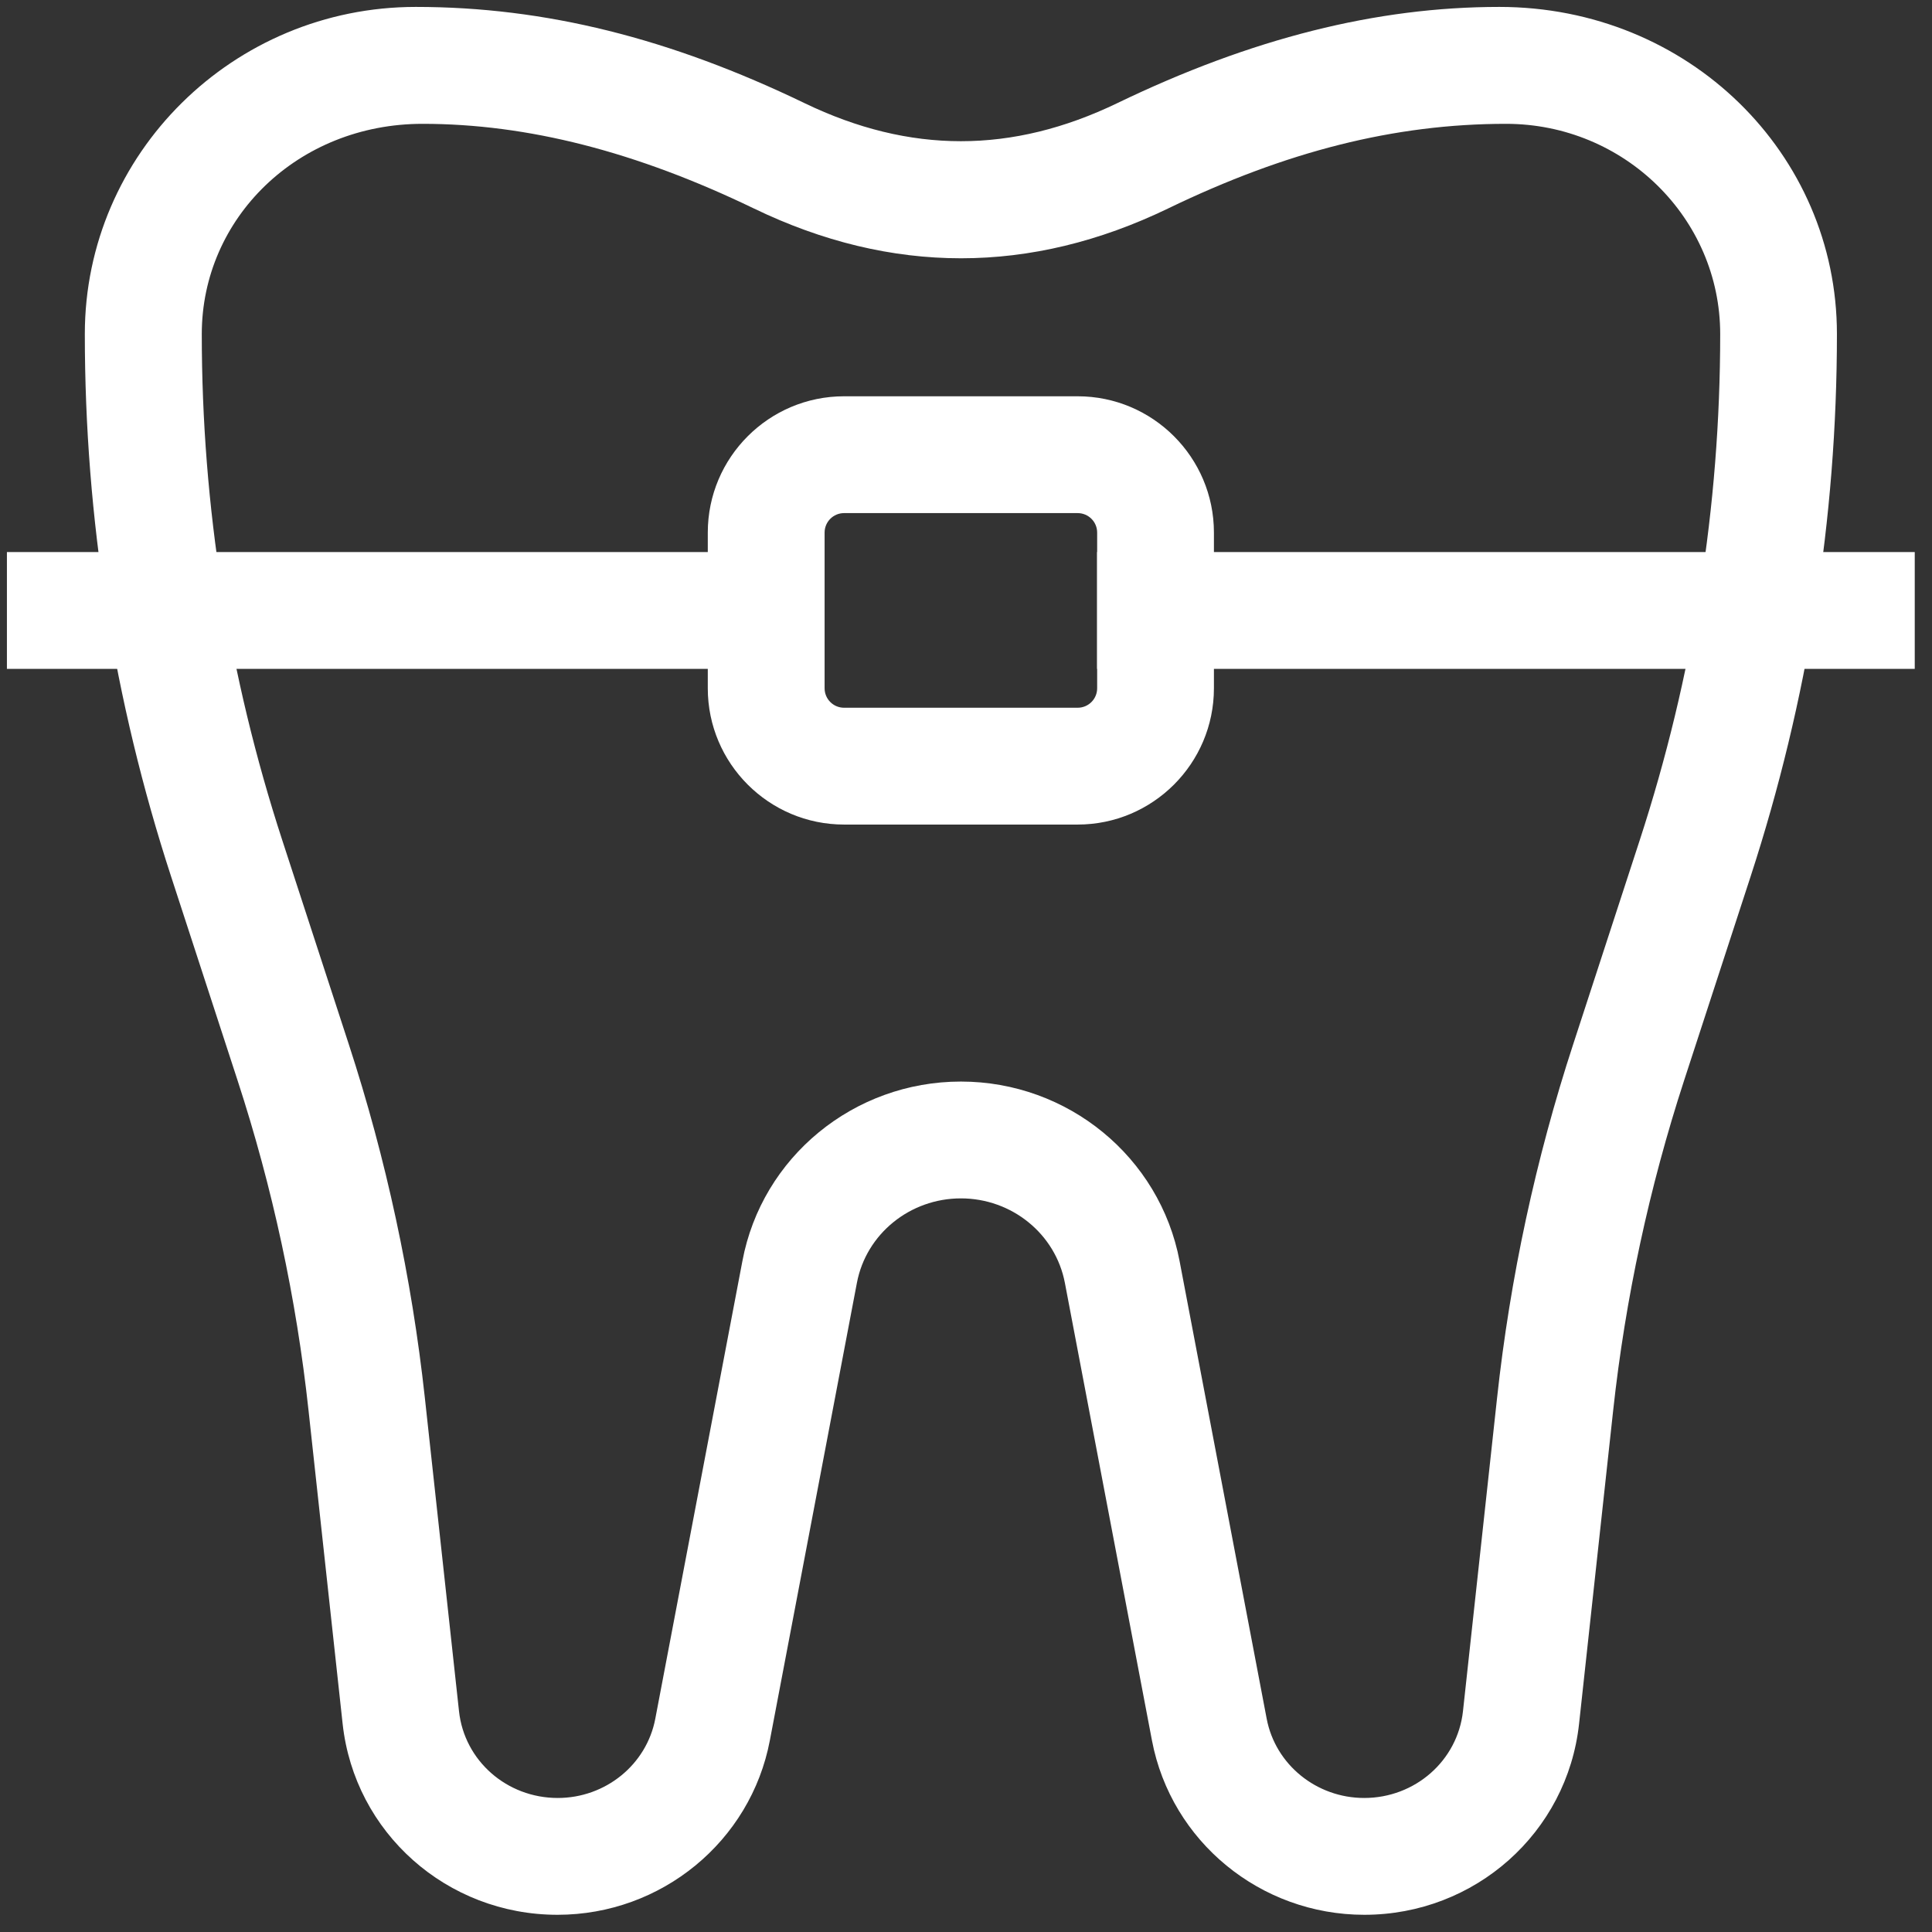
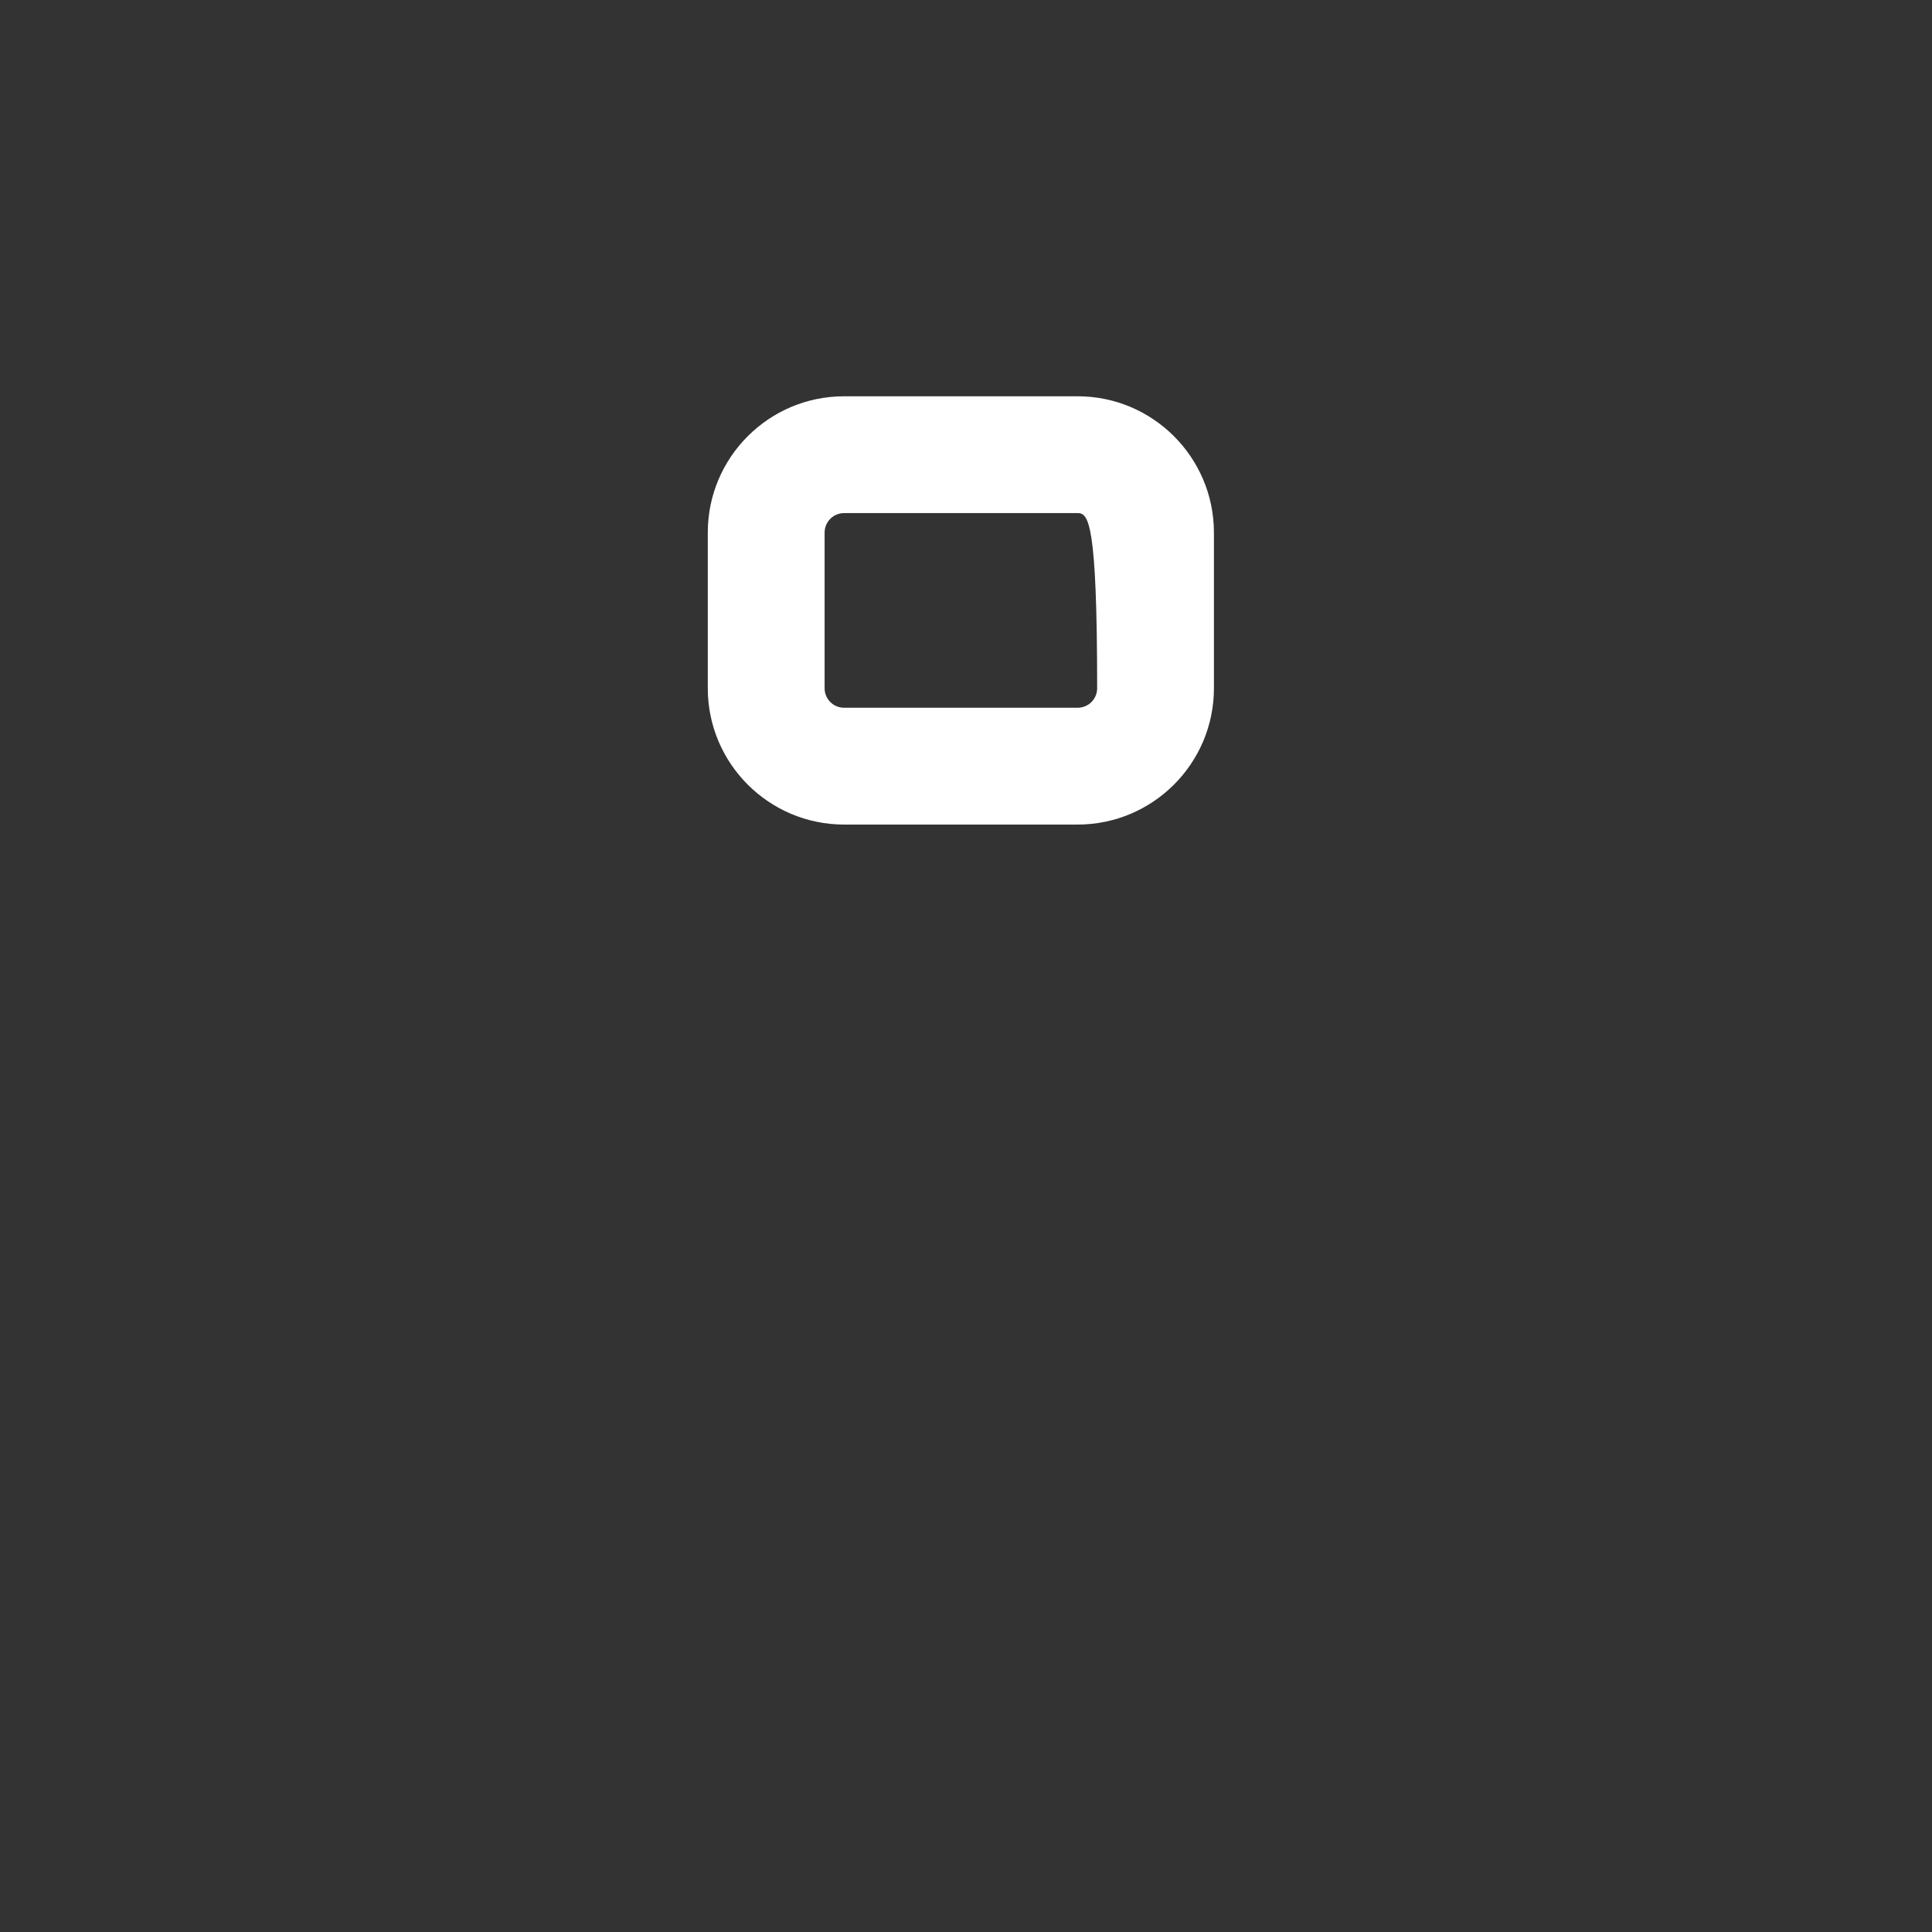
<svg xmlns="http://www.w3.org/2000/svg" width="43" height="43" viewBox="0 0 43 43" fill="none">
  <rect x="0" y="0" width="43" height="43" fill="#333333" stroke="none" />
-   <path d="M30.365 42.617C28.055 42.617 26.067 40.986 25.639 38.738L23.701 28.554C23.493 27.462 22.519 26.672 21.386 26.672C20.252 26.672 19.278 27.464 19.072 28.552L17.134 38.738C16.706 40.986 14.718 42.617 12.408 42.617C9.945 42.617 7.891 40.79 7.626 38.367L6.867 31.393C6.597 28.9 6.065 26.429 5.288 24.048L3.808 19.508C2.534 15.6 1.888 11.538 1.888 7.434C1.888 3.42 5.193 0.154 9.254 0.154C12.138 0.154 14.919 0.854 17.907 2.296C20.249 3.425 22.524 3.425 24.866 2.296C27.854 0.854 30.636 0.154 33.37 0.154C37.58 0.154 40.884 3.42 40.884 7.434C40.884 11.538 40.237 15.598 38.963 19.507L37.483 24.046C36.707 26.429 36.175 28.899 35.904 31.391L35.145 38.365C34.882 40.79 32.828 42.617 30.365 42.617ZM21.386 24.072C23.769 24.072 25.816 25.753 26.254 28.069L28.192 38.252C28.386 39.275 29.301 40.017 30.363 40.017C31.495 40.017 32.44 39.187 32.561 38.086L33.32 31.112C33.61 28.441 34.18 25.793 35.014 23.242L36.494 18.703C37.683 15.056 38.286 11.264 38.286 7.435C38.286 4.855 36.149 2.756 33.52 2.756C31.036 2.756 28.623 3.371 25.998 4.64C22.939 6.118 19.838 6.118 16.779 4.64C14.153 3.373 11.741 2.756 9.404 2.756C6.628 2.756 4.491 4.855 4.491 7.435C4.491 11.264 5.094 15.056 6.283 18.703L7.763 23.242C8.595 25.793 9.165 28.441 9.456 31.112L10.216 38.086C10.335 39.187 11.28 40.017 12.413 40.017C13.477 40.017 14.391 39.275 14.585 38.252L16.523 28.069C16.956 25.753 19.003 24.072 21.386 24.072Z" fill="white" />
-   <path d="M23.985 18.352H18.786C17.113 18.352 15.753 16.992 15.753 15.319V11.853C15.753 10.18 17.113 8.82 18.786 8.82H23.985C25.658 8.82 27.018 10.18 27.018 11.853V15.319C27.018 16.992 25.658 18.352 23.985 18.352ZM18.786 11.42C18.547 11.42 18.353 11.614 18.353 11.853V15.319C18.353 15.558 18.547 15.752 18.786 15.752H23.985C24.225 15.752 24.419 15.558 24.419 15.319V11.853C24.419 11.614 24.225 11.42 23.985 11.42H18.786Z" fill="white" />
-   <path d="M24.418 12.287H42.616V14.887H24.418V12.287Z" fill="white" />
-   <path d="M0.154 12.287H18.352V14.887H0.154V12.287Z" fill="white" />
+   <path d="M23.985 18.352H18.786C17.113 18.352 15.753 16.992 15.753 15.319V11.853C15.753 10.18 17.113 8.82 18.786 8.82H23.985C25.658 8.82 27.018 10.18 27.018 11.853V15.319C27.018 16.992 25.658 18.352 23.985 18.352ZM18.786 11.42C18.547 11.42 18.353 11.614 18.353 11.853V15.319C18.353 15.558 18.547 15.752 18.786 15.752H23.985C24.225 15.752 24.419 15.558 24.419 15.319C24.419 11.614 24.225 11.42 23.985 11.42H18.786Z" fill="white" />
</svg>